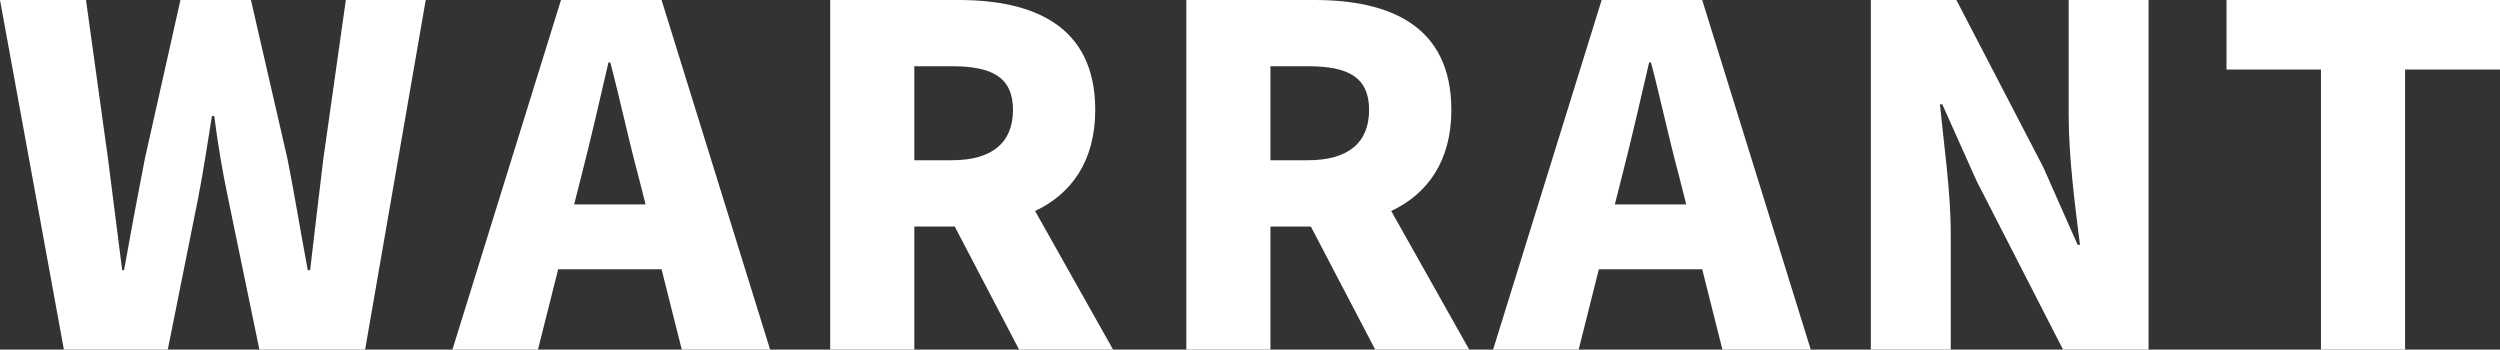
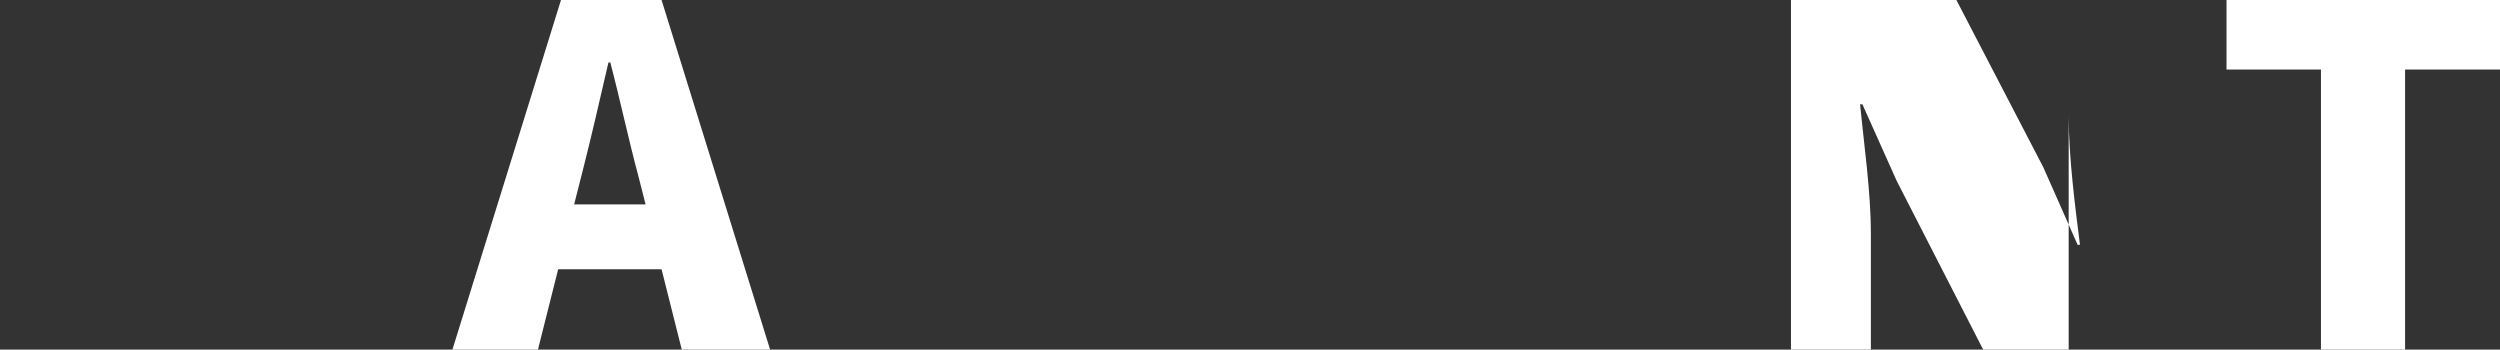
<svg xmlns="http://www.w3.org/2000/svg" version="1.1" id="レイヤー_1" x="0px" y="0px" width="198.751px" height="27.794px" viewBox="0 0 198.751 27.794" style="enable-background:new 0 0 198.751 27.794;" xml:space="preserve">
  <rect x="0" y="0" width="198.751" height="27.794" fill="#333333" stroke="none" />
  <g>
-     <path style="fill:#FFFFFF;" d="M0,0h6.836l1.756,12.664l1.121,8.816h0.149c0.524-2.951,1.084-5.939,1.645-8.816L14.345,0h5.604   l2.913,12.664c0.56,2.839,1.046,5.826,1.607,8.816h0.187c0.337-2.989,0.71-5.939,1.046-8.816L27.495,0h6.35l-4.818,27.794h-8.406   L18.119,15.69c-0.449-2.131-0.822-4.372-1.084-6.463h-0.186c-0.337,2.091-0.673,4.332-1.084,6.463l-2.427,12.104H5.08L0,0z" />
    <path style="fill:#FFFFFF;" d="M52.594,21.405h-8.219l-1.607,6.388h-6.8L44.599,0h7.995l8.63,27.794h-7.023L52.594,21.405z    M51.324,16.25l-0.599-2.353c-0.746-2.766-1.456-6.09-2.204-8.93h-0.149c-0.673,2.915-1.419,6.165-2.129,8.93l-0.599,2.353H51.324z   " />
-     <path style="fill:#FFFFFF;" d="M81.018,27.794l-5.117-9.787h-3.213v9.787h-6.687V0H76.2c5.939,0,10.872,2.016,10.872,8.741   c0,4.072-1.907,6.687-4.782,8.031l6.201,11.021H81.018z M72.688,12.739h2.989c3.175,0,4.856-1.383,4.856-3.998   s-1.681-3.475-4.856-3.475h-2.989V12.739z" />
-     <path style="fill:#FFFFFF;" d="M109.33,27.794l-5.118-9.787H101v9.787h-6.688V0h10.199c5.941,0,10.872,2.016,10.872,8.741   c0,4.072-1.905,6.687-4.782,8.031l6.201,11.021H109.33z M101,12.739h2.988c3.175,0,4.856-1.383,4.856-3.998   s-1.681-3.475-4.856-3.475H101V12.739z" />
-     <path style="fill:#FFFFFF;" d="M135.327,21.405h-8.217l-1.607,6.388h-6.8L127.333,0h7.993l8.63,27.794h-7.023L135.327,21.405z    M134.056,16.25l-0.597-2.353c-0.748-2.766-1.457-6.09-2.205-8.93h-0.149c-0.672,2.915-1.419,6.165-2.129,8.93l-0.597,2.353   H134.056z" />
-     <path style="fill:#FFFFFF;" d="M148.733,0h6.8l6.911,13.299l2.727,6.163h0.187c-0.373-2.951-0.897-6.947-0.897-10.273V0h6.35   v27.794h-6.798l-6.874-13.412l-2.727-6.088h-0.186c0.298,3.101,0.859,6.911,0.859,10.273v9.227h-6.352V0z" />
+     <path style="fill:#FFFFFF;" d="M148.733,0h6.8l6.911,13.299l2.727,6.163h0.187c-0.373-2.951-0.897-6.947-0.897-10.273V0v27.794h-6.798l-6.874-13.412l-2.727-6.088h-0.186c0.298,3.101,0.859,6.911,0.859,10.273v9.227h-6.352V0z" />
    <path style="fill:#FFFFFF;" d="M184.517,5.528h-7.508V0h21.742v5.528h-7.546v22.266h-6.688V5.528z" />
  </g>
</svg>